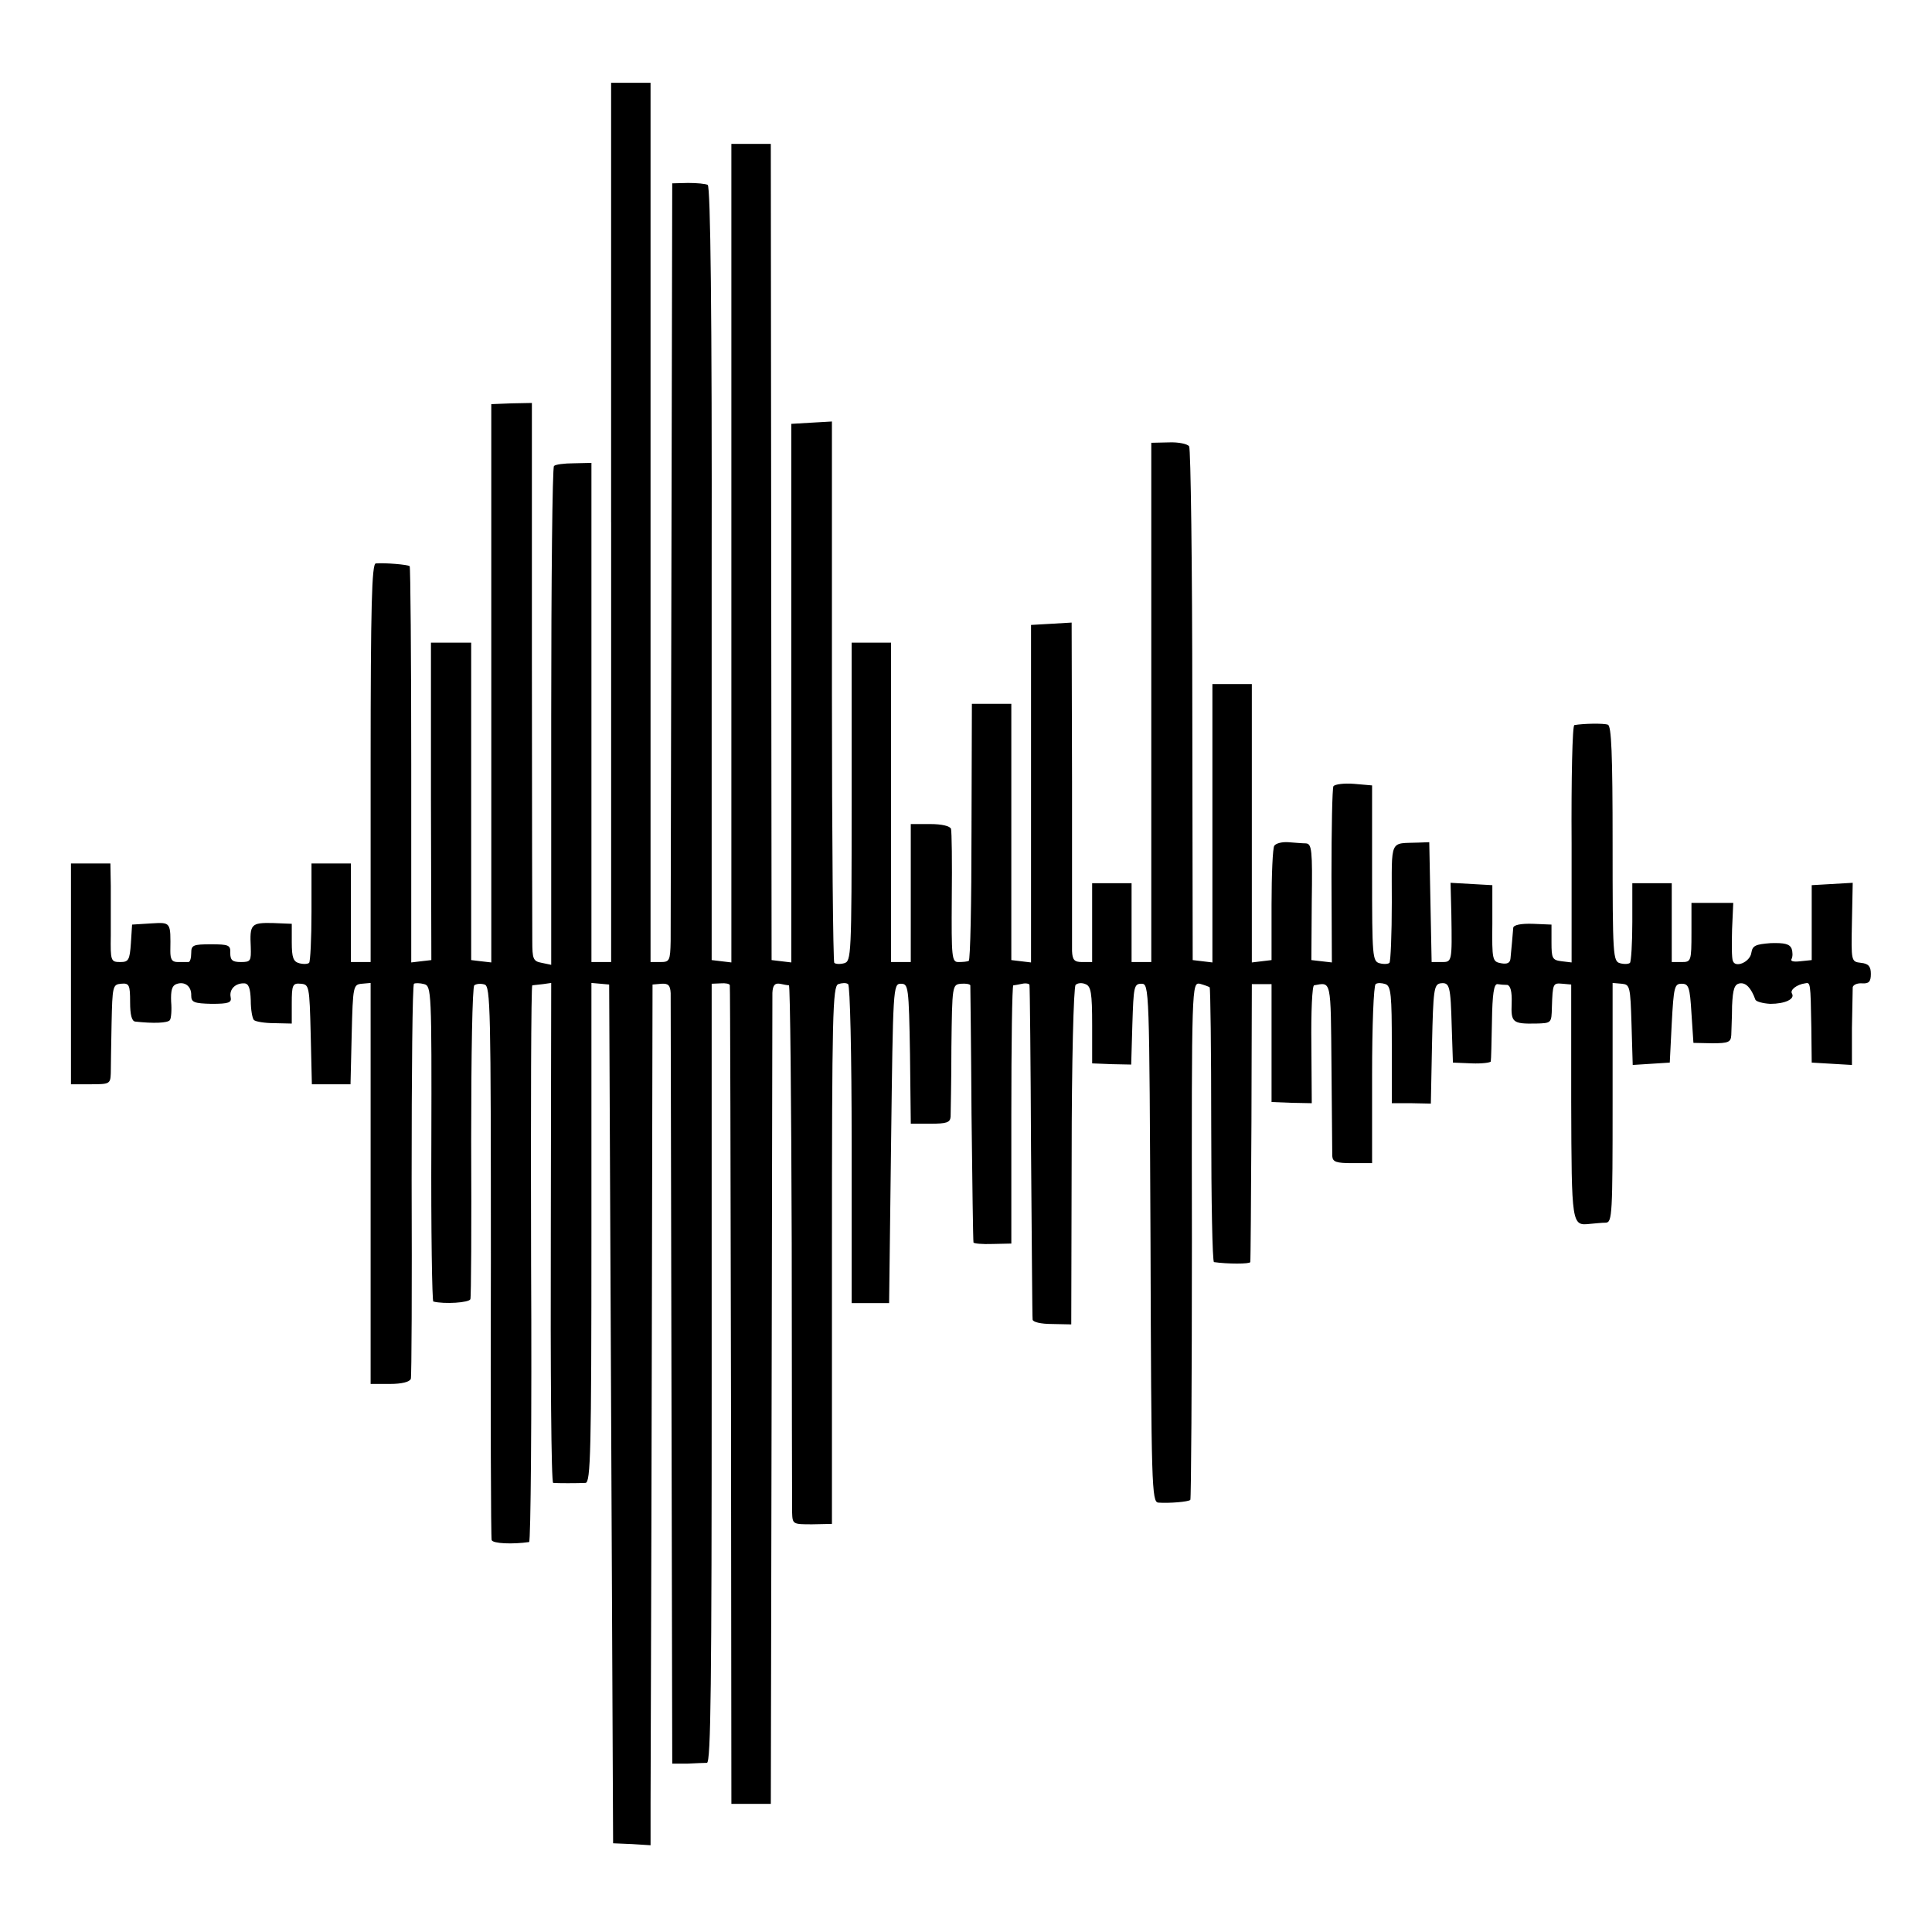
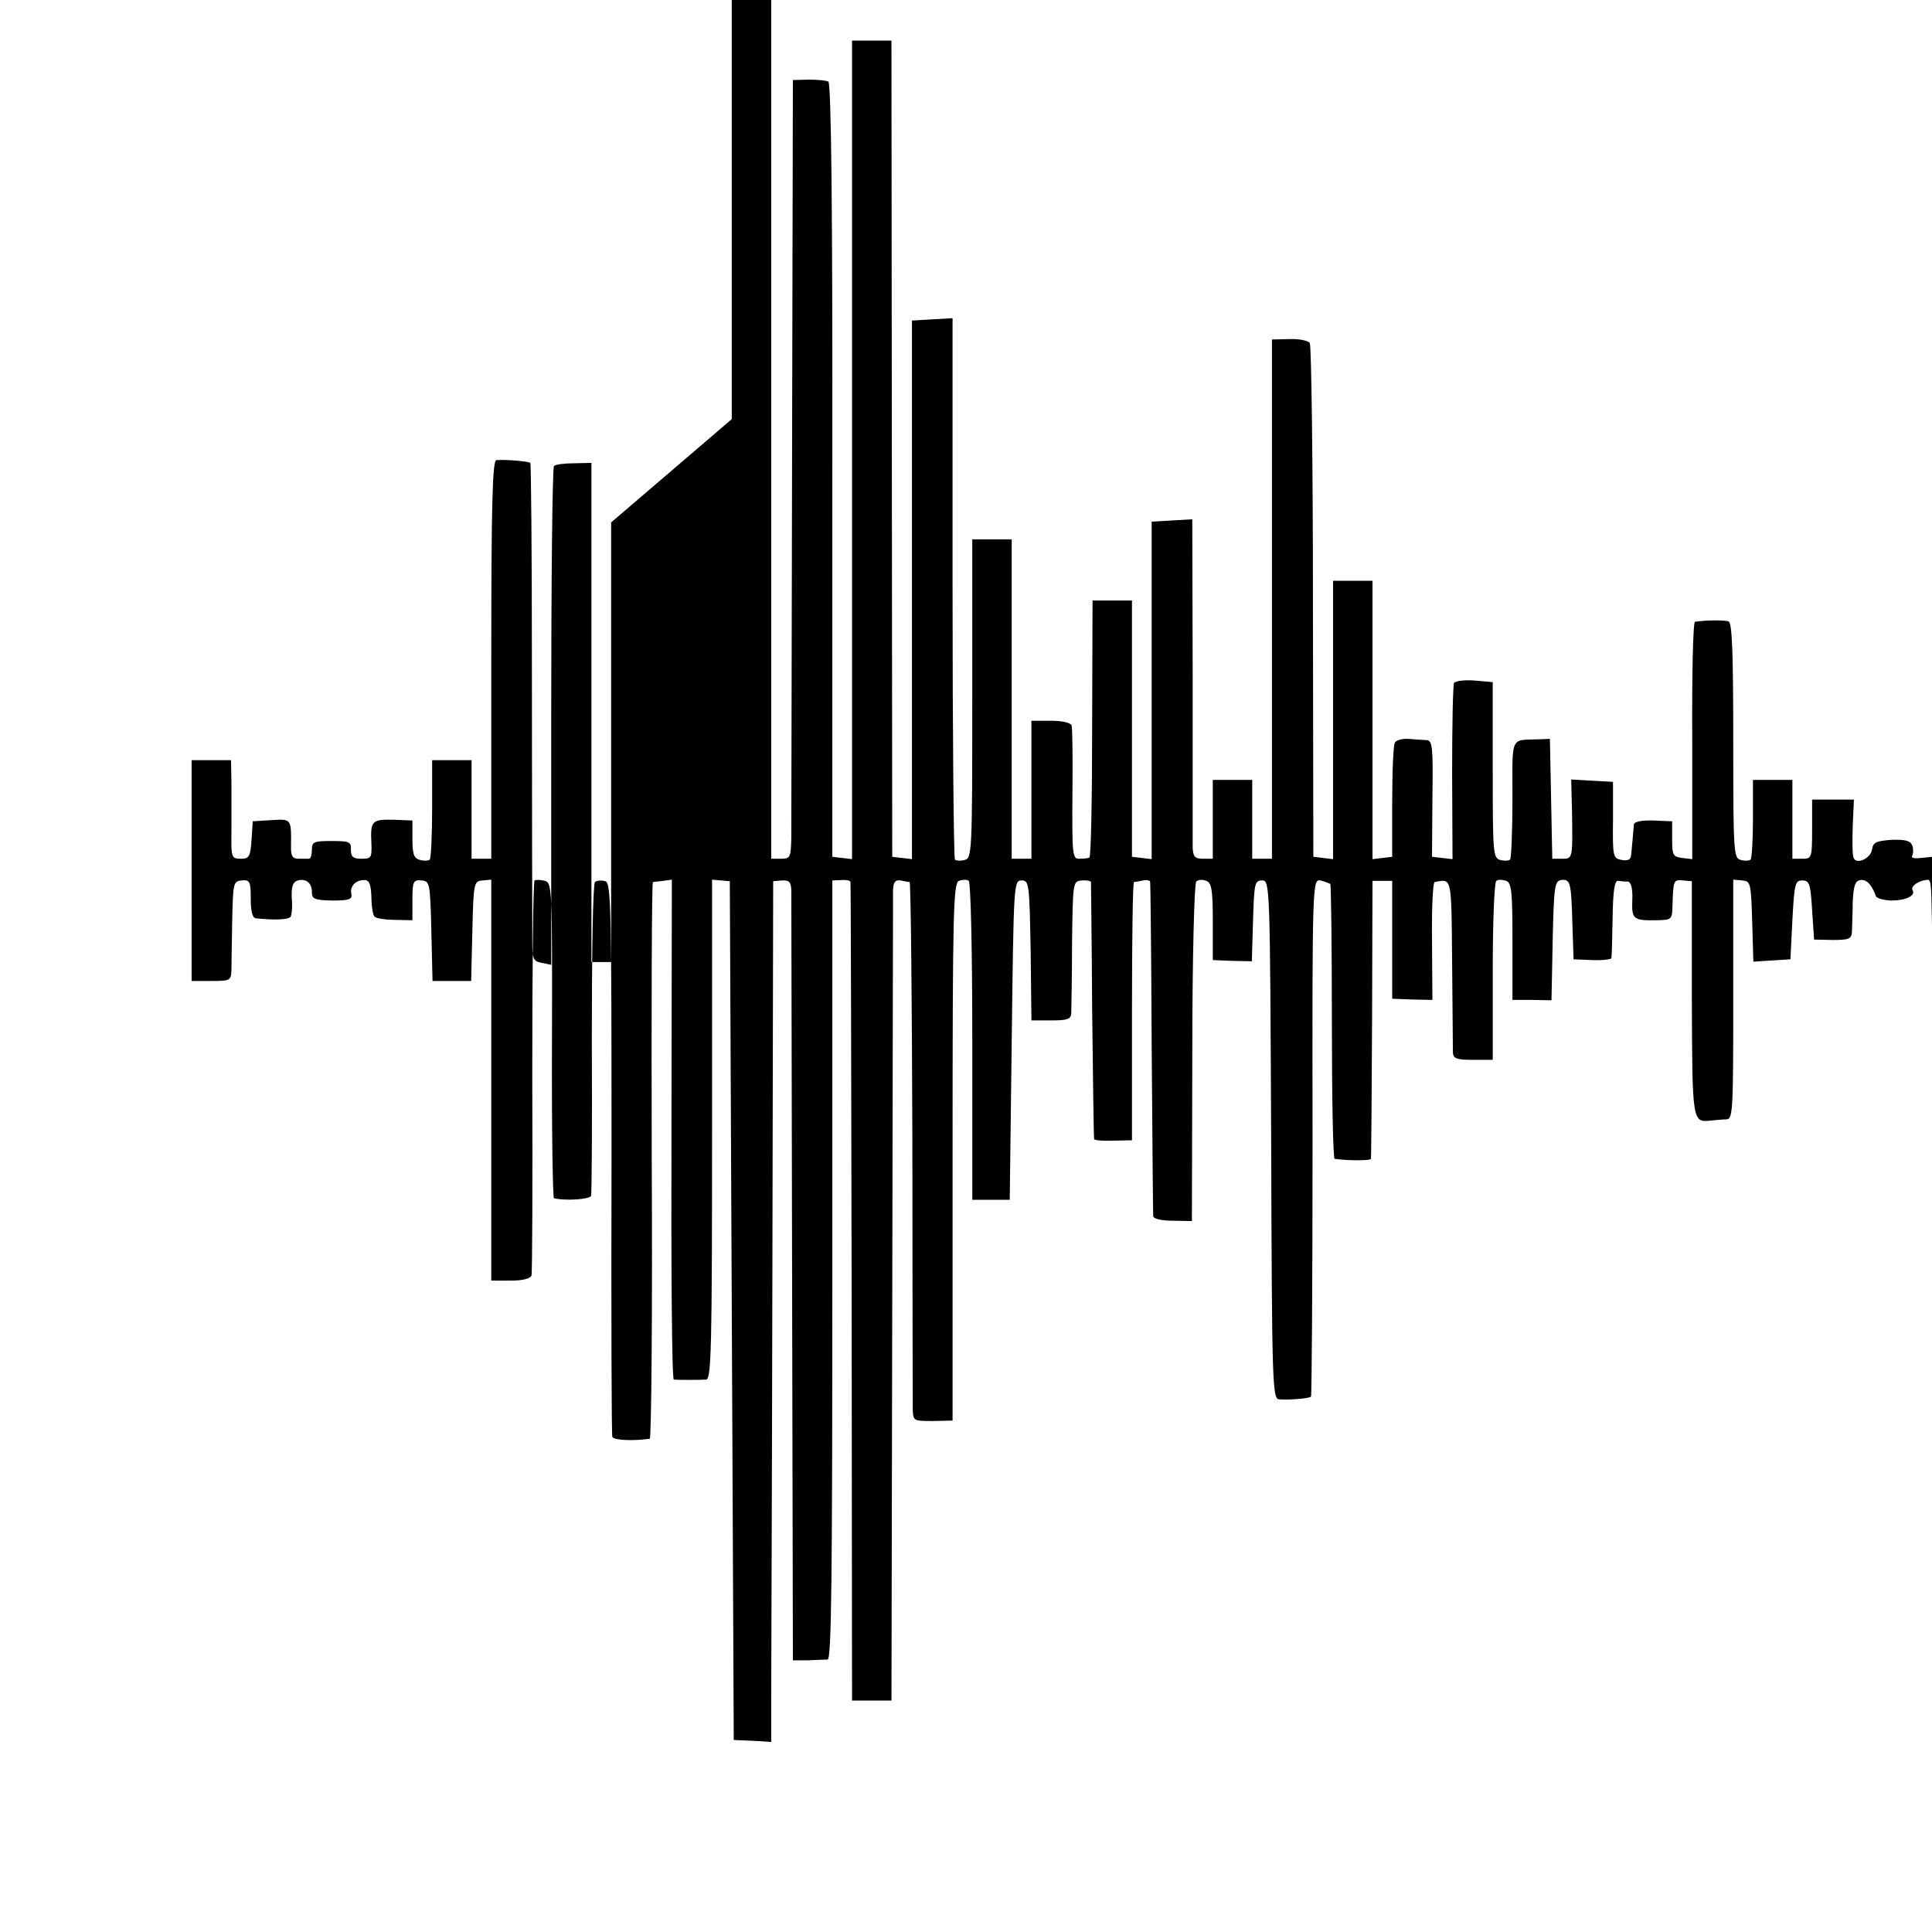
<svg xmlns="http://www.w3.org/2000/svg" version="1.0" width="490pt" height="490pt" viewBox="0 0 490 490" preserveAspectRatio="xMidYMid meet">
  <g transform="translate(0,490) scale(0.1,-0.1)" fill="#000000" stroke="none">
-     <path d="M1550 3575 l0 -1115 -25 0 -25 0 0 633 0 633 -44 -1 c-25 0 -48 -3 -51 -7 -4 -4 -7 -290 -7 -636 l0 -629 -24 5 c-22 4 -24 10 -24 56 0 28 -1 346 -1 708 l0 656 -52 -1 -51 -2 0 -708 0 -708 -26 3 -25 3 0 403 0 402 -51 0 -51 0 0 -402 1 -403 -26 -3 -25 -3 0 501 c0 275 -2 502 -4 504 -4 4 -63 9 -86 7 -10 -1 -13 -109 -13 -506 l0 -505 -25 0 -25 0 0 125 0 125 -50 0 -50 0 0 -123 c0 -68 -3 -126 -6 -129 -3 -3 -14 -4 -25 -1 -15 4 -19 14 -19 53 l0 47 -49 2 c-54 1 -58 -3 -55 -61 1 -35 0 -38 -25 -38 -22 0 -27 5 -27 23 1 20 -4 22 -49 22 -45 0 -50 -2 -50 -22 0 -13 -3 -23 -7 -23 -5 0 -17 0 -27 0 -15 0 -19 7 -19 28 1 74 2 73 -49 70 l-48 -3 -3 -47 c-3 -43 -6 -48 -27 -48 -24 0 -25 3 -24 68 0 37 0 93 0 125 l-1 57 -50 0 -50 0 0 -280 0 -280 50 0 c48 0 50 1 51 28 0 15 1 72 2 126 2 95 3 99 24 101 21 2 23 -3 23 -47 0 -31 4 -48 13 -49 45 -5 83 -4 88 4 3 4 5 25 3 47 -1 27 2 40 13 44 21 8 39 -5 38 -29 0 -17 7 -20 52 -21 43 0 51 3 48 17 -4 20 12 36 35 35 11 -1 15 -13 16 -43 0 -24 4 -46 8 -50 4 -4 27 -8 52 -8 l44 -1 0 51 c0 47 2 52 23 50 21 -2 22 -5 25 -128 l3 -127 49 0 49 0 3 127 c3 123 4 126 26 128 l22 2 0 -509 0 -508 49 0 c30 0 50 5 53 13 2 6 3 234 2 505 0 271 2 495 6 497 3 2 15 2 26 -1 18 -5 19 -18 18 -405 -1 -219 2 -400 5 -400 28 -7 91 -3 94 6 2 5 3 186 2 400 0 220 3 393 8 396 5 4 17 5 26 2 15 -4 16 -61 16 -701 -1 -383 0 -702 2 -708 3 -9 53 -11 95 -5 4 1 7 318 5 706 -1 388 0 705 3 706 3 0 15 2 27 3 l21 3 -1 -634 c-1 -348 1 -633 6 -634 9 -1 63 -1 82 0 13 1 15 78 15 634 l0 634 23 -2 22 -2 5 -1089 5 -1089 48 -2 47 -3 0 108 c0 59 2 550 3 1091 l2 984 23 2 c17 1 22 -4 23 -24 0 -14 1 -460 2 -990 l2 -964 38 0 c20 1 43 2 50 2 10 1 12 204 12 989 l0 987 23 1 c12 1 23 -1 23 -5 1 -3 2 -472 3 -1041 l1 -1035 50 0 50 0 2 1015 c1 558 2 1027 2 1042 1 19 6 25 19 23 9 -2 20 -4 23 -4 3 -1 6 -295 7 -653 0 -359 1 -667 1 -684 1 -30 2 -30 51 -30 l50 1 0 681 c0 614 2 682 16 688 9 3 20 4 25 0 5 -3 9 -177 9 -407 l0 -402 48 0 47 0 5 405 c5 397 5 405 25 405 19 0 20 -8 23 -178 l2 -177 50 0 c41 0 50 3 51 18 0 9 2 89 2 176 2 158 2 159 25 161 12 1 22 -1 23 -4 0 -3 2 -150 3 -326 2 -176 4 -322 5 -326 0 -3 22 -5 49 -4 l47 1 0 327 c0 180 2 327 5 328 3 0 13 2 23 4 9 2 18 0 18 -3 1 -4 3 -194 4 -422 2 -228 3 -420 4 -427 1 -6 20 -11 50 -11 l48 -1 1 426 c0 239 5 430 10 435 5 5 16 6 25 2 14 -5 17 -22 17 -104 l0 -97 50 -2 49 -1 3 103 c3 94 4 102 23 102 20 0 20 -8 23 -657 2 -618 3 -658 20 -659 27 -2 77 2 81 7 2 2 4 298 4 658 -1 651 0 654 20 651 11 -3 22 -7 25 -9 2 -3 4 -160 4 -351 0 -190 3 -345 7 -346 34 -5 91 -5 92 0 1 3 2 163 3 356 l1 349 25 0 25 0 0 -149 0 -150 51 -2 51 -1 -1 149 c-1 82 2 150 7 150 44 8 42 17 44 -206 1 -115 2 -218 2 -227 1 -15 10 -18 51 -18 l50 0 0 224 c0 124 4 227 9 230 5 4 16 3 25 0 14 -5 16 -28 16 -154 l0 -148 50 0 49 -1 3 151 c3 137 5 151 21 154 24 3 26 -5 29 -111 l3 -90 48 -2 c26 -1 48 2 48 5 1 4 2 50 3 102 1 69 5 95 14 94 6 -1 18 -2 25 -2 8 -2 12 -17 11 -46 -2 -49 2 -53 61 -52 40 1 40 1 41 41 2 62 3 62 27 60 l22 -2 0 -297 c1 -315 1 -315 48 -310 12 1 30 3 40 3 16 1 17 22 17 304 l0 304 23 -2 c21 -2 22 -6 25 -104 l3 -102 47 3 47 3 5 100 c5 92 7 100 25 100 18 0 21 -8 25 -75 l5 -75 48 -1 c41 0 47 3 48 21 0 11 2 44 2 74 2 43 6 55 20 57 15 2 28 -11 39 -41 1 -5 19 -10 38 -11 37 0 63 12 55 26 -6 9 12 23 33 26 14 3 14 3 16 -111 l1 -90 51 -3 51 -3 0 93 c1 51 2 98 2 104 1 6 11 11 24 10 17 -1 22 4 22 24 0 19 -6 26 -25 28 -25 3 -25 3 -23 103 l2 100 -52 -3 -52 -3 0 -95 0 -95 -29 -3 c-17 -2 -26 0 -22 6 3 6 3 17 0 26 -5 12 -18 15 -53 14 -38 -3 -46 -6 -49 -24 -3 -24 -41 -40 -47 -21 -3 7 -3 42 -2 80 l3 67 -53 0 -53 0 0 -75 c0 -73 -1 -75 -25 -75 l-25 0 0 100 0 100 -50 0 -50 0 0 -98 c0 -54 -3 -101 -6 -104 -3 -3 -14 -4 -25 -1 -18 5 -19 17 -19 303 0 229 -3 299 -12 302 -11 4 -62 3 -85 -1 -5 0 -8 -136 -7 -301 l0 -301 -25 3 c-24 3 -26 7 -26 48 l0 45 -47 2 c-31 1 -49 -3 -50 -10 -1 -15 -5 -57 -7 -78 -1 -11 -8 -15 -24 -12 -22 4 -23 8 -22 101 l0 97 -53 3 -53 3 2 -78 c2 -125 2 -123 -26 -123 l-24 0 -3 152 -3 152 -27 -1 c-75 -3 -68 13 -68 -151 0 -82 -3 -151 -6 -154 -3 -3 -14 -4 -25 -1 -18 5 -19 16 -19 228 l0 223 -46 4 c-25 2 -48 -1 -52 -6 -3 -5 -5 -108 -5 -228 l1 -219 -26 3 -26 3 1 148 c2 132 0 147 -15 148 -9 0 -30 2 -45 3 -16 1 -31 -3 -35 -9 -4 -5 -7 -73 -7 -150 l0 -140 -25 -3 -25 -3 0 353 0 353 -50 0 -50 0 0 -353 0 -353 -25 3 -25 3 -1 646 c0 355 -4 651 -8 657 -4 6 -27 11 -51 10 l-45 -1 0 -658 0 -659 -25 0 -25 0 0 100 0 100 -50 0 -50 0 0 -100 0 -100 -25 0 c-20 0 -25 5 -26 28 0 15 0 208 0 430 l-1 403 -51 -3 -52 -3 0 -428 0 -428 -25 3 -25 3 0 325 0 325 -50 0 -50 0 -1 -325 c0 -179 -3 -326 -7 -327 -4 -2 -15 -3 -26 -3 -17 0 -18 10 -17 163 1 89 0 168 -2 175 -3 7 -23 12 -53 12 l-49 0 0 -175 0 -175 -25 0 -25 0 0 405 0 405 -50 0 -50 0 0 -404 c0 -391 -1 -404 -19 -409 -11 -3 -22 -2 -25 1 -3 3 -6 313 -6 689 l0 684 -52 -3 -51 -3 0 -683 0 -683 -25 3 -25 3 -1 1035 -1 1035 -50 0 -50 0 0 -1038 0 -1038 -25 3 -25 3 0 980 c1 665 -3 982 -10 986 -5 3 -28 5 -50 5 l-40 -1 -2 -935 c-1 -514 -2 -959 -2 -987 -1 -50 -3 -53 -26 -53 l-25 0 0 948 c0 521 0 1022 0 1115 l0 167 -50 0 -50 0 0 -1115z" />
+     <path d="M1550 3575 l0 -1115 -25 0 -25 0 0 633 0 633 -44 -1 c-25 0 -48 -3 -51 -7 -4 -4 -7 -290 -7 -636 l0 -629 -24 5 c-22 4 -24 10 -24 56 0 28 -1 346 -1 708 c0 275 -2 502 -4 504 -4 4 -63 9 -86 7 -10 -1 -13 -109 -13 -506 l0 -505 -25 0 -25 0 0 125 0 125 -50 0 -50 0 0 -123 c0 -68 -3 -126 -6 -129 -3 -3 -14 -4 -25 -1 -15 4 -19 14 -19 53 l0 47 -49 2 c-54 1 -58 -3 -55 -61 1 -35 0 -38 -25 -38 -22 0 -27 5 -27 23 1 20 -4 22 -49 22 -45 0 -50 -2 -50 -22 0 -13 -3 -23 -7 -23 -5 0 -17 0 -27 0 -15 0 -19 7 -19 28 1 74 2 73 -49 70 l-48 -3 -3 -47 c-3 -43 -6 -48 -27 -48 -24 0 -25 3 -24 68 0 37 0 93 0 125 l-1 57 -50 0 -50 0 0 -280 0 -280 50 0 c48 0 50 1 51 28 0 15 1 72 2 126 2 95 3 99 24 101 21 2 23 -3 23 -47 0 -31 4 -48 13 -49 45 -5 83 -4 88 4 3 4 5 25 3 47 -1 27 2 40 13 44 21 8 39 -5 38 -29 0 -17 7 -20 52 -21 43 0 51 3 48 17 -4 20 12 36 35 35 11 -1 15 -13 16 -43 0 -24 4 -46 8 -50 4 -4 27 -8 52 -8 l44 -1 0 51 c0 47 2 52 23 50 21 -2 22 -5 25 -128 l3 -127 49 0 49 0 3 127 c3 123 4 126 26 128 l22 2 0 -509 0 -508 49 0 c30 0 50 5 53 13 2 6 3 234 2 505 0 271 2 495 6 497 3 2 15 2 26 -1 18 -5 19 -18 18 -405 -1 -219 2 -400 5 -400 28 -7 91 -3 94 6 2 5 3 186 2 400 0 220 3 393 8 396 5 4 17 5 26 2 15 -4 16 -61 16 -701 -1 -383 0 -702 2 -708 3 -9 53 -11 95 -5 4 1 7 318 5 706 -1 388 0 705 3 706 3 0 15 2 27 3 l21 3 -1 -634 c-1 -348 1 -633 6 -634 9 -1 63 -1 82 0 13 1 15 78 15 634 l0 634 23 -2 22 -2 5 -1089 5 -1089 48 -2 47 -3 0 108 c0 59 2 550 3 1091 l2 984 23 2 c17 1 22 -4 23 -24 0 -14 1 -460 2 -990 l2 -964 38 0 c20 1 43 2 50 2 10 1 12 204 12 989 l0 987 23 1 c12 1 23 -1 23 -5 1 -3 2 -472 3 -1041 l1 -1035 50 0 50 0 2 1015 c1 558 2 1027 2 1042 1 19 6 25 19 23 9 -2 20 -4 23 -4 3 -1 6 -295 7 -653 0 -359 1 -667 1 -684 1 -30 2 -30 51 -30 l50 1 0 681 c0 614 2 682 16 688 9 3 20 4 25 0 5 -3 9 -177 9 -407 l0 -402 48 0 47 0 5 405 c5 397 5 405 25 405 19 0 20 -8 23 -178 l2 -177 50 0 c41 0 50 3 51 18 0 9 2 89 2 176 2 158 2 159 25 161 12 1 22 -1 23 -4 0 -3 2 -150 3 -326 2 -176 4 -322 5 -326 0 -3 22 -5 49 -4 l47 1 0 327 c0 180 2 327 5 328 3 0 13 2 23 4 9 2 18 0 18 -3 1 -4 3 -194 4 -422 2 -228 3 -420 4 -427 1 -6 20 -11 50 -11 l48 -1 1 426 c0 239 5 430 10 435 5 5 16 6 25 2 14 -5 17 -22 17 -104 l0 -97 50 -2 49 -1 3 103 c3 94 4 102 23 102 20 0 20 -8 23 -657 2 -618 3 -658 20 -659 27 -2 77 2 81 7 2 2 4 298 4 658 -1 651 0 654 20 651 11 -3 22 -7 25 -9 2 -3 4 -160 4 -351 0 -190 3 -345 7 -346 34 -5 91 -5 92 0 1 3 2 163 3 356 l1 349 25 0 25 0 0 -149 0 -150 51 -2 51 -1 -1 149 c-1 82 2 150 7 150 44 8 42 17 44 -206 1 -115 2 -218 2 -227 1 -15 10 -18 51 -18 l50 0 0 224 c0 124 4 227 9 230 5 4 16 3 25 0 14 -5 16 -28 16 -154 l0 -148 50 0 49 -1 3 151 c3 137 5 151 21 154 24 3 26 -5 29 -111 l3 -90 48 -2 c26 -1 48 2 48 5 1 4 2 50 3 102 1 69 5 95 14 94 6 -1 18 -2 25 -2 8 -2 12 -17 11 -46 -2 -49 2 -53 61 -52 40 1 40 1 41 41 2 62 3 62 27 60 l22 -2 0 -297 c1 -315 1 -315 48 -310 12 1 30 3 40 3 16 1 17 22 17 304 l0 304 23 -2 c21 -2 22 -6 25 -104 l3 -102 47 3 47 3 5 100 c5 92 7 100 25 100 18 0 21 -8 25 -75 l5 -75 48 -1 c41 0 47 3 48 21 0 11 2 44 2 74 2 43 6 55 20 57 15 2 28 -11 39 -41 1 -5 19 -10 38 -11 37 0 63 12 55 26 -6 9 12 23 33 26 14 3 14 3 16 -111 l1 -90 51 -3 51 -3 0 93 c1 51 2 98 2 104 1 6 11 11 24 10 17 -1 22 4 22 24 0 19 -6 26 -25 28 -25 3 -25 3 -23 103 l2 100 -52 -3 -52 -3 0 -95 0 -95 -29 -3 c-17 -2 -26 0 -22 6 3 6 3 17 0 26 -5 12 -18 15 -53 14 -38 -3 -46 -6 -49 -24 -3 -24 -41 -40 -47 -21 -3 7 -3 42 -2 80 l3 67 -53 0 -53 0 0 -75 c0 -73 -1 -75 -25 -75 l-25 0 0 100 0 100 -50 0 -50 0 0 -98 c0 -54 -3 -101 -6 -104 -3 -3 -14 -4 -25 -1 -18 5 -19 17 -19 303 0 229 -3 299 -12 302 -11 4 -62 3 -85 -1 -5 0 -8 -136 -7 -301 l0 -301 -25 3 c-24 3 -26 7 -26 48 l0 45 -47 2 c-31 1 -49 -3 -50 -10 -1 -15 -5 -57 -7 -78 -1 -11 -8 -15 -24 -12 -22 4 -23 8 -22 101 l0 97 -53 3 -53 3 2 -78 c2 -125 2 -123 -26 -123 l-24 0 -3 152 -3 152 -27 -1 c-75 -3 -68 13 -68 -151 0 -82 -3 -151 -6 -154 -3 -3 -14 -4 -25 -1 -18 5 -19 16 -19 228 l0 223 -46 4 c-25 2 -48 -1 -52 -6 -3 -5 -5 -108 -5 -228 l1 -219 -26 3 -26 3 1 148 c2 132 0 147 -15 148 -9 0 -30 2 -45 3 -16 1 -31 -3 -35 -9 -4 -5 -7 -73 -7 -150 l0 -140 -25 -3 -25 -3 0 353 0 353 -50 0 -50 0 0 -353 0 -353 -25 3 -25 3 -1 646 c0 355 -4 651 -8 657 -4 6 -27 11 -51 10 l-45 -1 0 -658 0 -659 -25 0 -25 0 0 100 0 100 -50 0 -50 0 0 -100 0 -100 -25 0 c-20 0 -25 5 -26 28 0 15 0 208 0 430 l-1 403 -51 -3 -52 -3 0 -428 0 -428 -25 3 -25 3 0 325 0 325 -50 0 -50 0 -1 -325 c0 -179 -3 -326 -7 -327 -4 -2 -15 -3 -26 -3 -17 0 -18 10 -17 163 1 89 0 168 -2 175 -3 7 -23 12 -53 12 l-49 0 0 -175 0 -175 -25 0 -25 0 0 405 0 405 -50 0 -50 0 0 -404 c0 -391 -1 -404 -19 -409 -11 -3 -22 -2 -25 1 -3 3 -6 313 -6 689 l0 684 -52 -3 -51 -3 0 -683 0 -683 -25 3 -25 3 -1 1035 -1 1035 -50 0 -50 0 0 -1038 0 -1038 -25 3 -25 3 0 980 c1 665 -3 982 -10 986 -5 3 -28 5 -50 5 l-40 -1 -2 -935 c-1 -514 -2 -959 -2 -987 -1 -50 -3 -53 -26 -53 l-25 0 0 948 c0 521 0 1022 0 1115 l0 167 -50 0 -50 0 0 -1115z" />
  </g>
</svg>